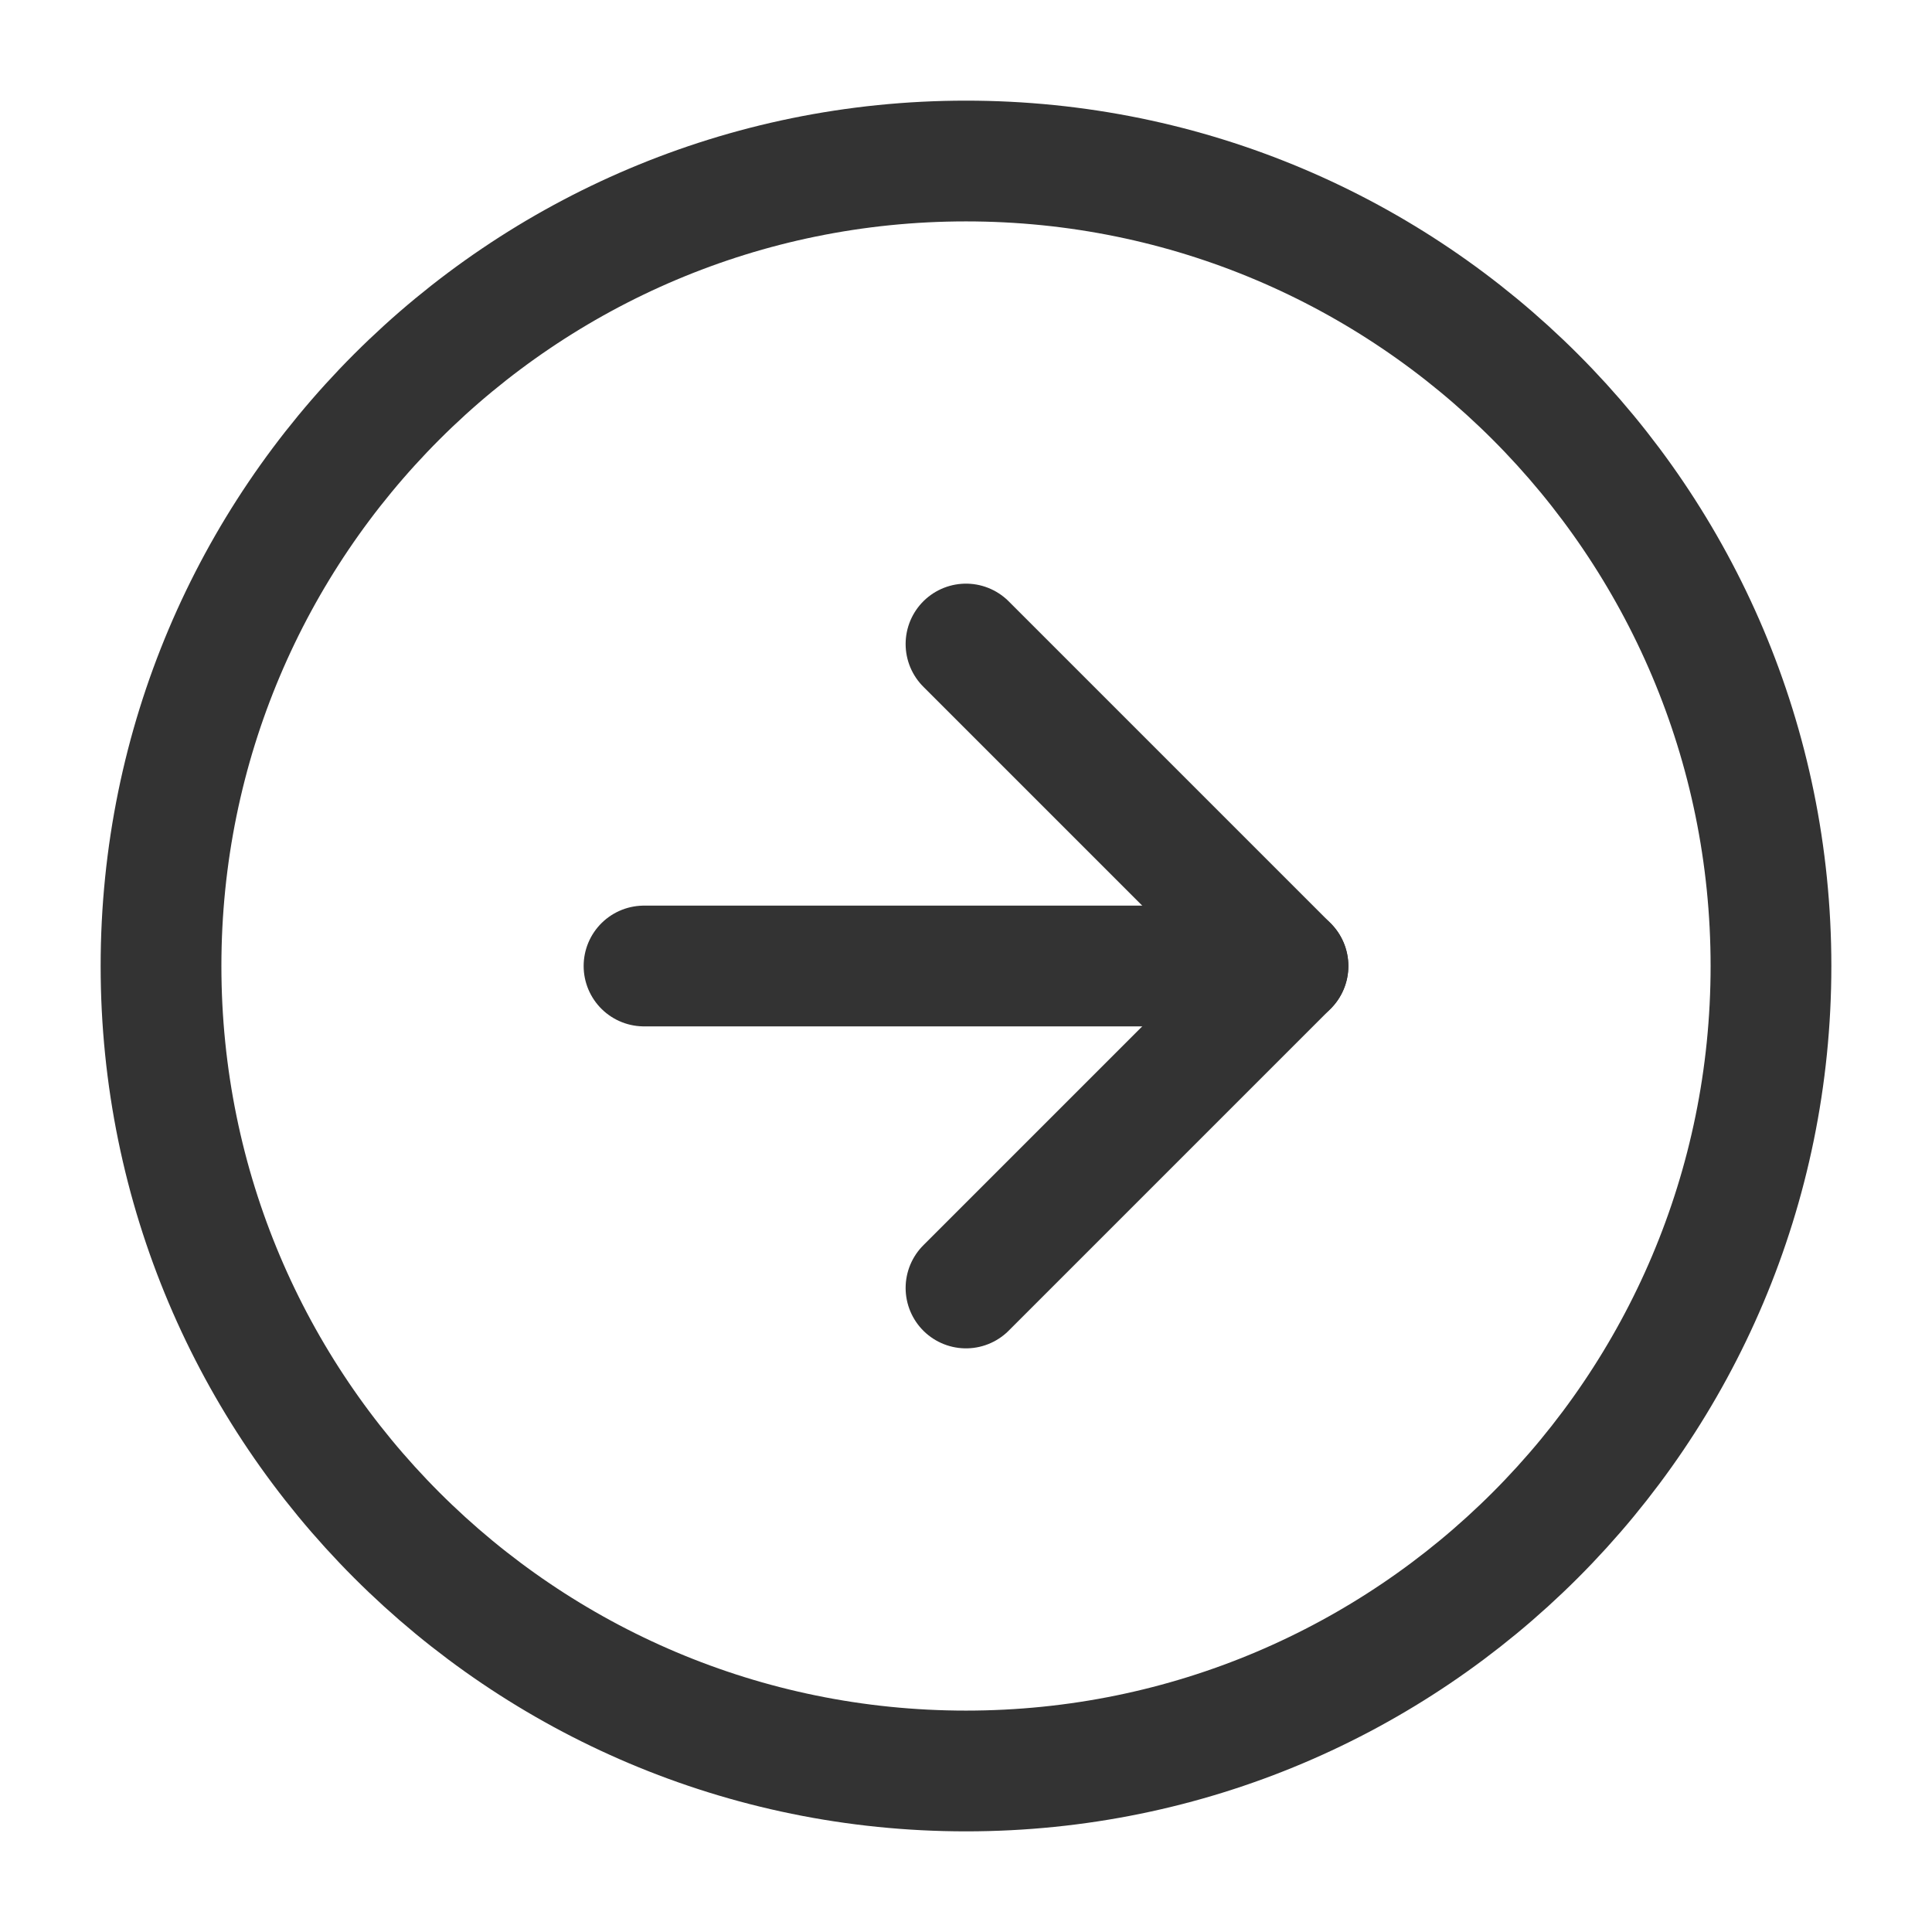
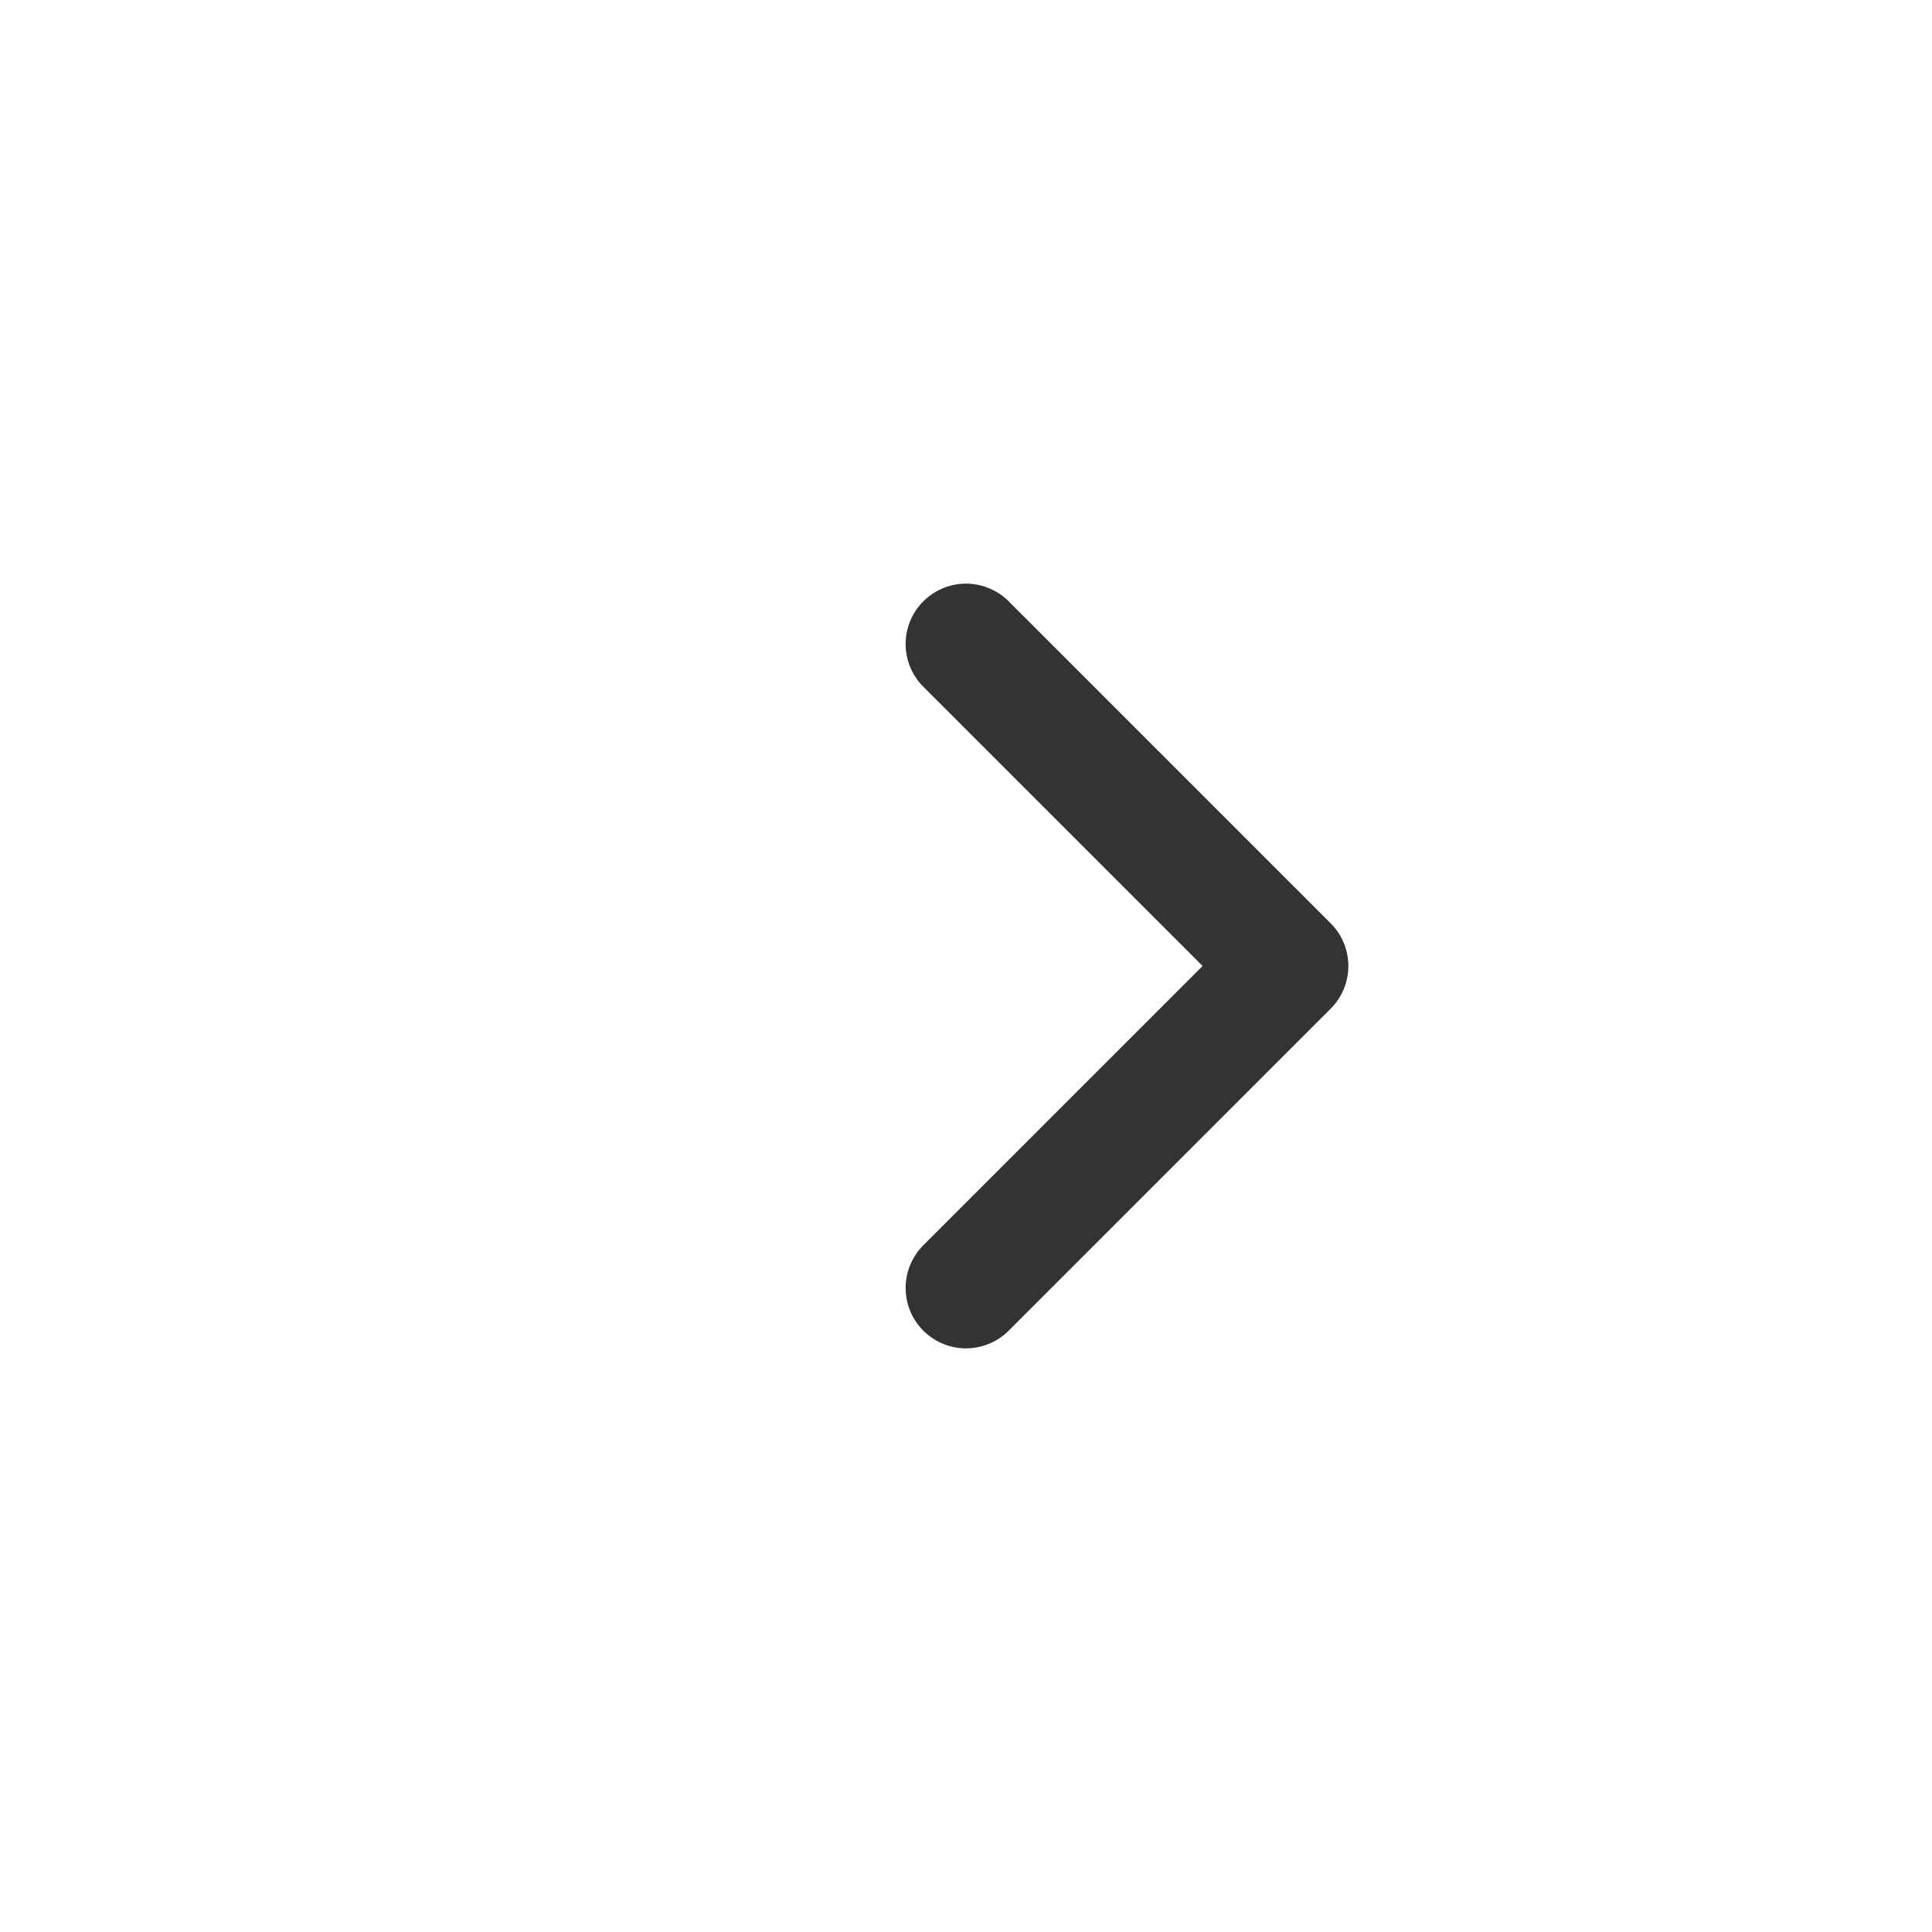
<svg xmlns="http://www.w3.org/2000/svg" width="32" height="32" viewBox="0 0 32 32" fill="none">
-   <path d="M16 29.333C23.364 29.333 29.333 23.364 29.333 16C29.333 8.636 23.364 2.667 16 2.667C8.636 2.667 2.667 8.636 2.667 16C2.667 23.364 8.636 29.333 16 29.333Z" stroke="#333333" stroke-width="2" stroke-linecap="round" stroke-linejoin="round" />
  <path d="M16 21.333L21.333 16L16 10.667" stroke="#333333" stroke-width="2" stroke-linecap="round" stroke-linejoin="round" />
-   <path d="M10.667 16H21.333" stroke="#333333" stroke-width="2" stroke-linecap="round" stroke-linejoin="round" />
</svg>